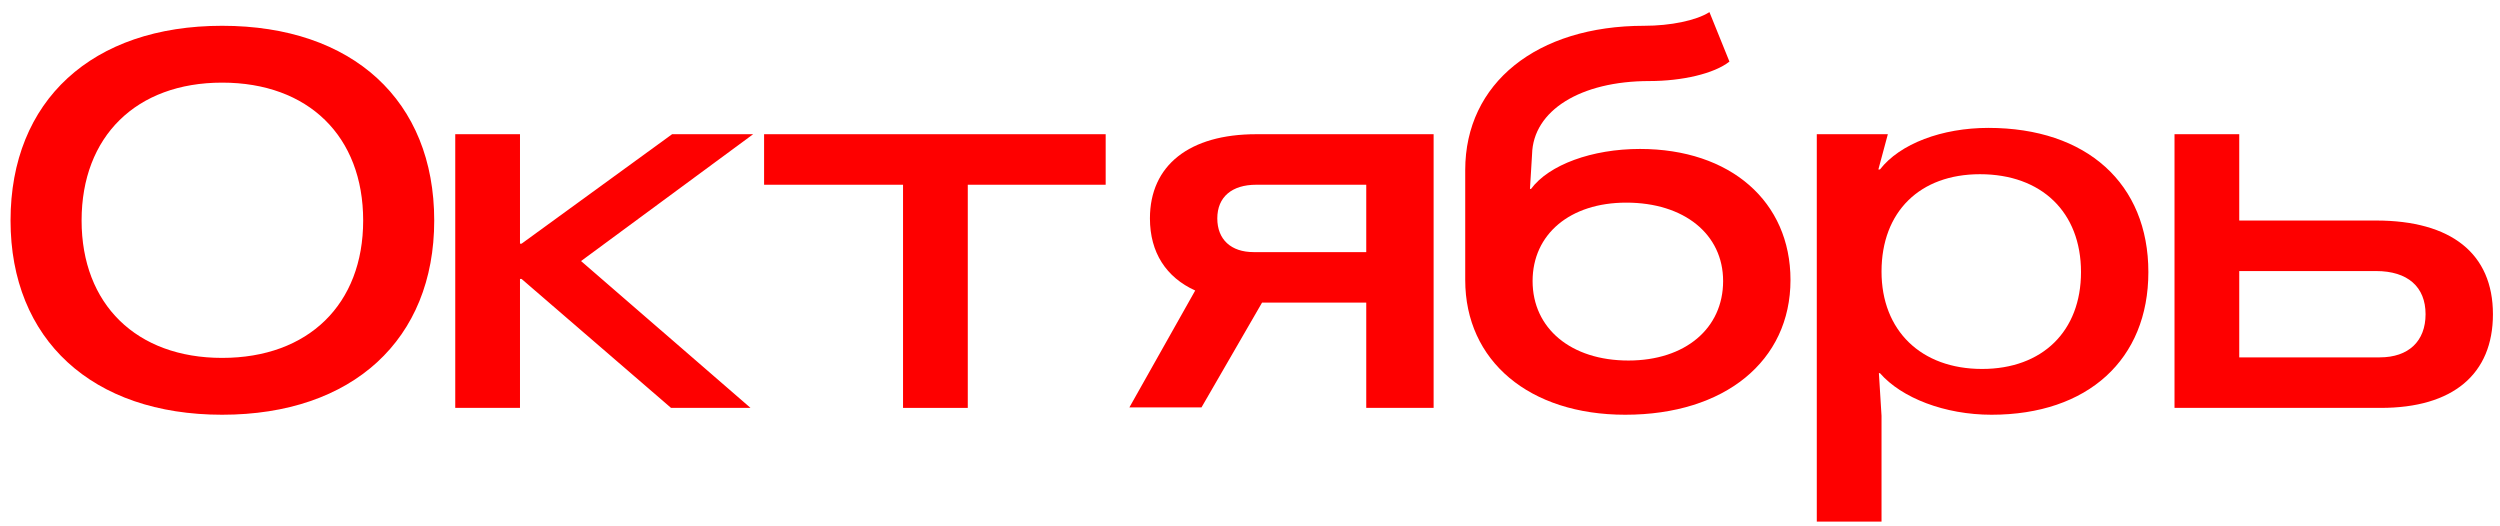
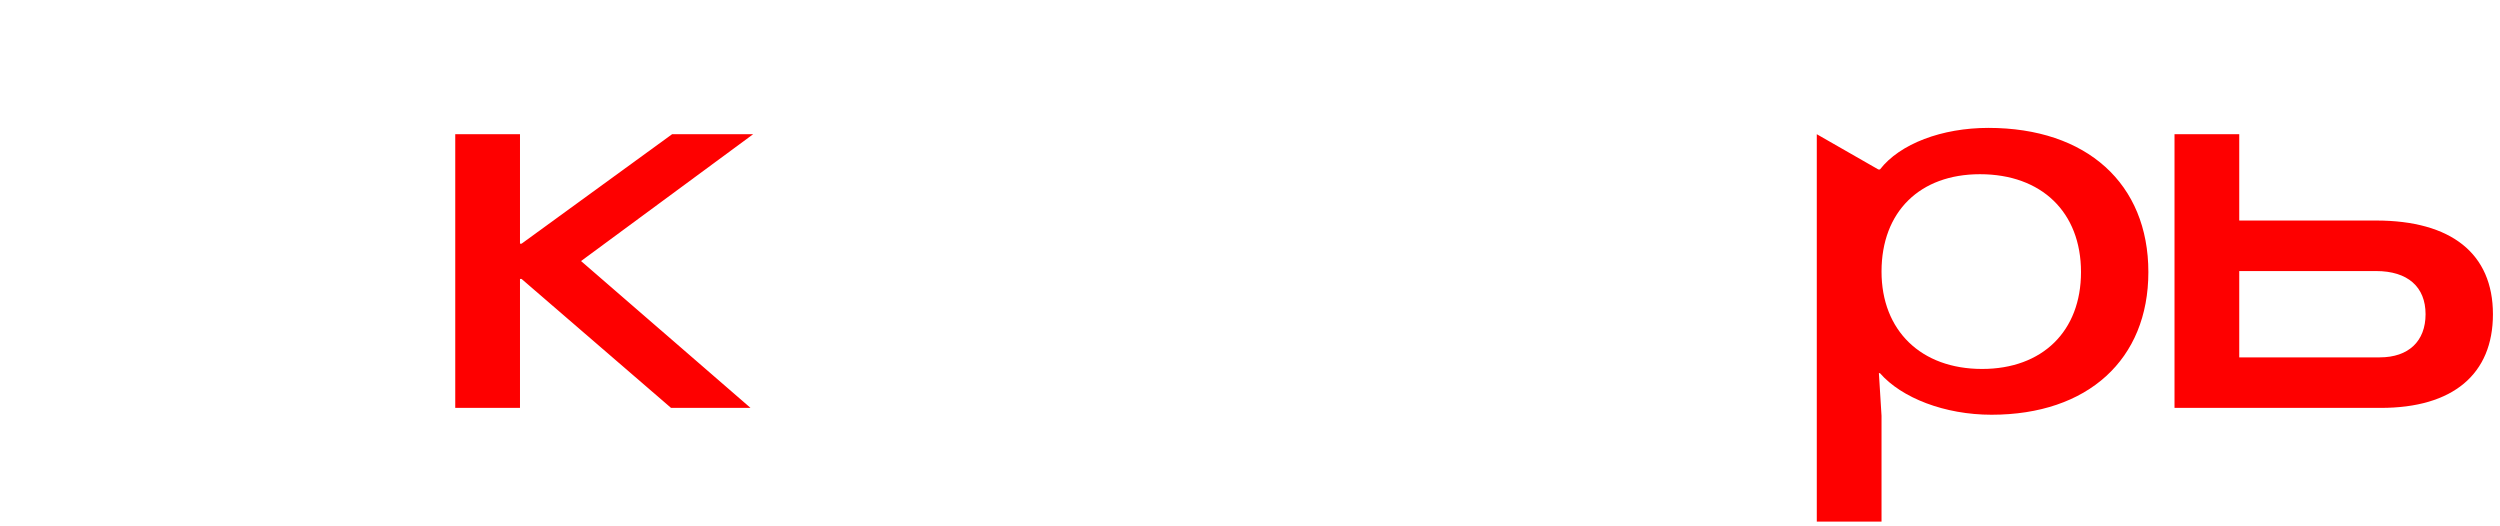
<svg xmlns="http://www.w3.org/2000/svg" width="190" height="40" viewBox="0 0 190 40" fill="none">
-   <path d="M16.881 31.52C7.001 31.52 0.801 25.8 0.801 16.76C0.801 7.64 7.001 1.96 16.881 1.96C26.801 1.96 33.001 7.64 33.001 16.76C33.001 25.8 26.801 31.52 16.881 31.52ZM6.201 16.76C6.201 23.12 10.361 27.2 16.881 27.2C23.441 27.2 27.601 23.12 27.601 16.76C27.601 10.36 23.441 6.28 16.881 6.28C10.361 6.28 6.201 10.36 6.201 16.76Z" fill="#FE0000" />
  <path d="M34.599 10.2H39.519V18.52H39.639L51.079 10.2H57.239L44.159 19.84L57.039 31H50.999L39.639 21.2H39.519V31H34.599V10.2Z" fill="#FE0000" />
-   <path d="M84.031 10.2V14.04H73.551V31H68.631V14.04H58.071V10.2H84.031Z" fill="#FE0000" />
-   <path d="M103.835 31V23H95.915L91.315 30.96H85.835L90.835 22.08C88.635 21.08 87.395 19.2 87.395 16.6C87.395 12.56 90.395 10.2 95.475 10.2H108.955V31H103.835ZM92.515 16.6C92.515 18.2 93.555 19.16 95.275 19.16H103.835V14.04H95.475C93.635 14.04 92.515 14.96 92.515 16.6Z" fill="#FE0000" />
-   <path d="M123.517 31.52C116.237 31.52 111.357 27.44 111.357 21.28V12.92C111.357 6.32 116.797 1.96 124.957 1.96C126.957 1.96 128.917 1.56 129.917 0.92L131.437 4.68C130.277 5.6 127.837 6.16 125.357 6.16C120.117 6.16 116.517 8.4 116.437 11.72L116.277 14.36H116.357C117.717 12.52 120.997 11.32 124.637 11.32C131.517 11.32 136.077 15.32 136.077 21.28C136.077 27.44 131.077 31.52 123.517 31.52ZM116.477 21.36C116.477 24.96 119.397 27.4 123.757 27.4C128.077 27.4 130.957 24.96 130.957 21.36C130.957 17.8 127.997 15.4 123.597 15.4C119.317 15.4 116.477 17.8 116.477 21.36Z" fill="#FE0000" />
-   <path d="M151.116 9.72C158.596 9.72 163.276 13.96 163.276 20.68C163.276 27.32 158.676 31.52 151.356 31.52C147.796 31.52 144.516 30.24 142.876 28.36H142.796L142.996 31.6V39.64H138.076V10.2H143.476L142.756 12.88H142.876C144.396 10.92 147.596 9.72 151.116 9.72ZM142.996 20.64C142.996 25.12 145.996 28.04 150.636 28.04C155.236 28.04 158.156 25.16 158.156 20.68C158.156 16.12 155.156 13.24 150.476 13.24C145.916 13.24 142.996 16.08 142.996 20.64Z" fill="#FE0000" />
+   <path d="M151.116 9.72C158.596 9.72 163.276 13.96 163.276 20.68C163.276 27.32 158.676 31.52 151.356 31.52C147.796 31.52 144.516 30.24 142.876 28.36H142.796L142.996 31.6V39.64H138.076V10.2L142.756 12.88H142.876C144.396 10.92 147.596 9.72 151.116 9.72ZM142.996 20.64C142.996 25.12 145.996 28.04 150.636 28.04C155.236 28.04 158.156 25.16 158.156 20.68C158.156 16.12 155.156 13.24 150.476 13.24C145.916 13.24 142.996 16.08 142.996 20.64Z" fill="#FE0000" />
  <path d="M165.263 31V10.2H170.183V16.76H180.583C186.303 16.76 189.463 19.28 189.463 23.88C189.463 28.44 186.423 31 180.943 31H165.263ZM170.183 27.16H180.863C183.063 27.16 184.343 25.92 184.343 23.88C184.343 21.8 182.983 20.6 180.583 20.6H170.183V27.16Z" fill="#FE0000" />
</svg>